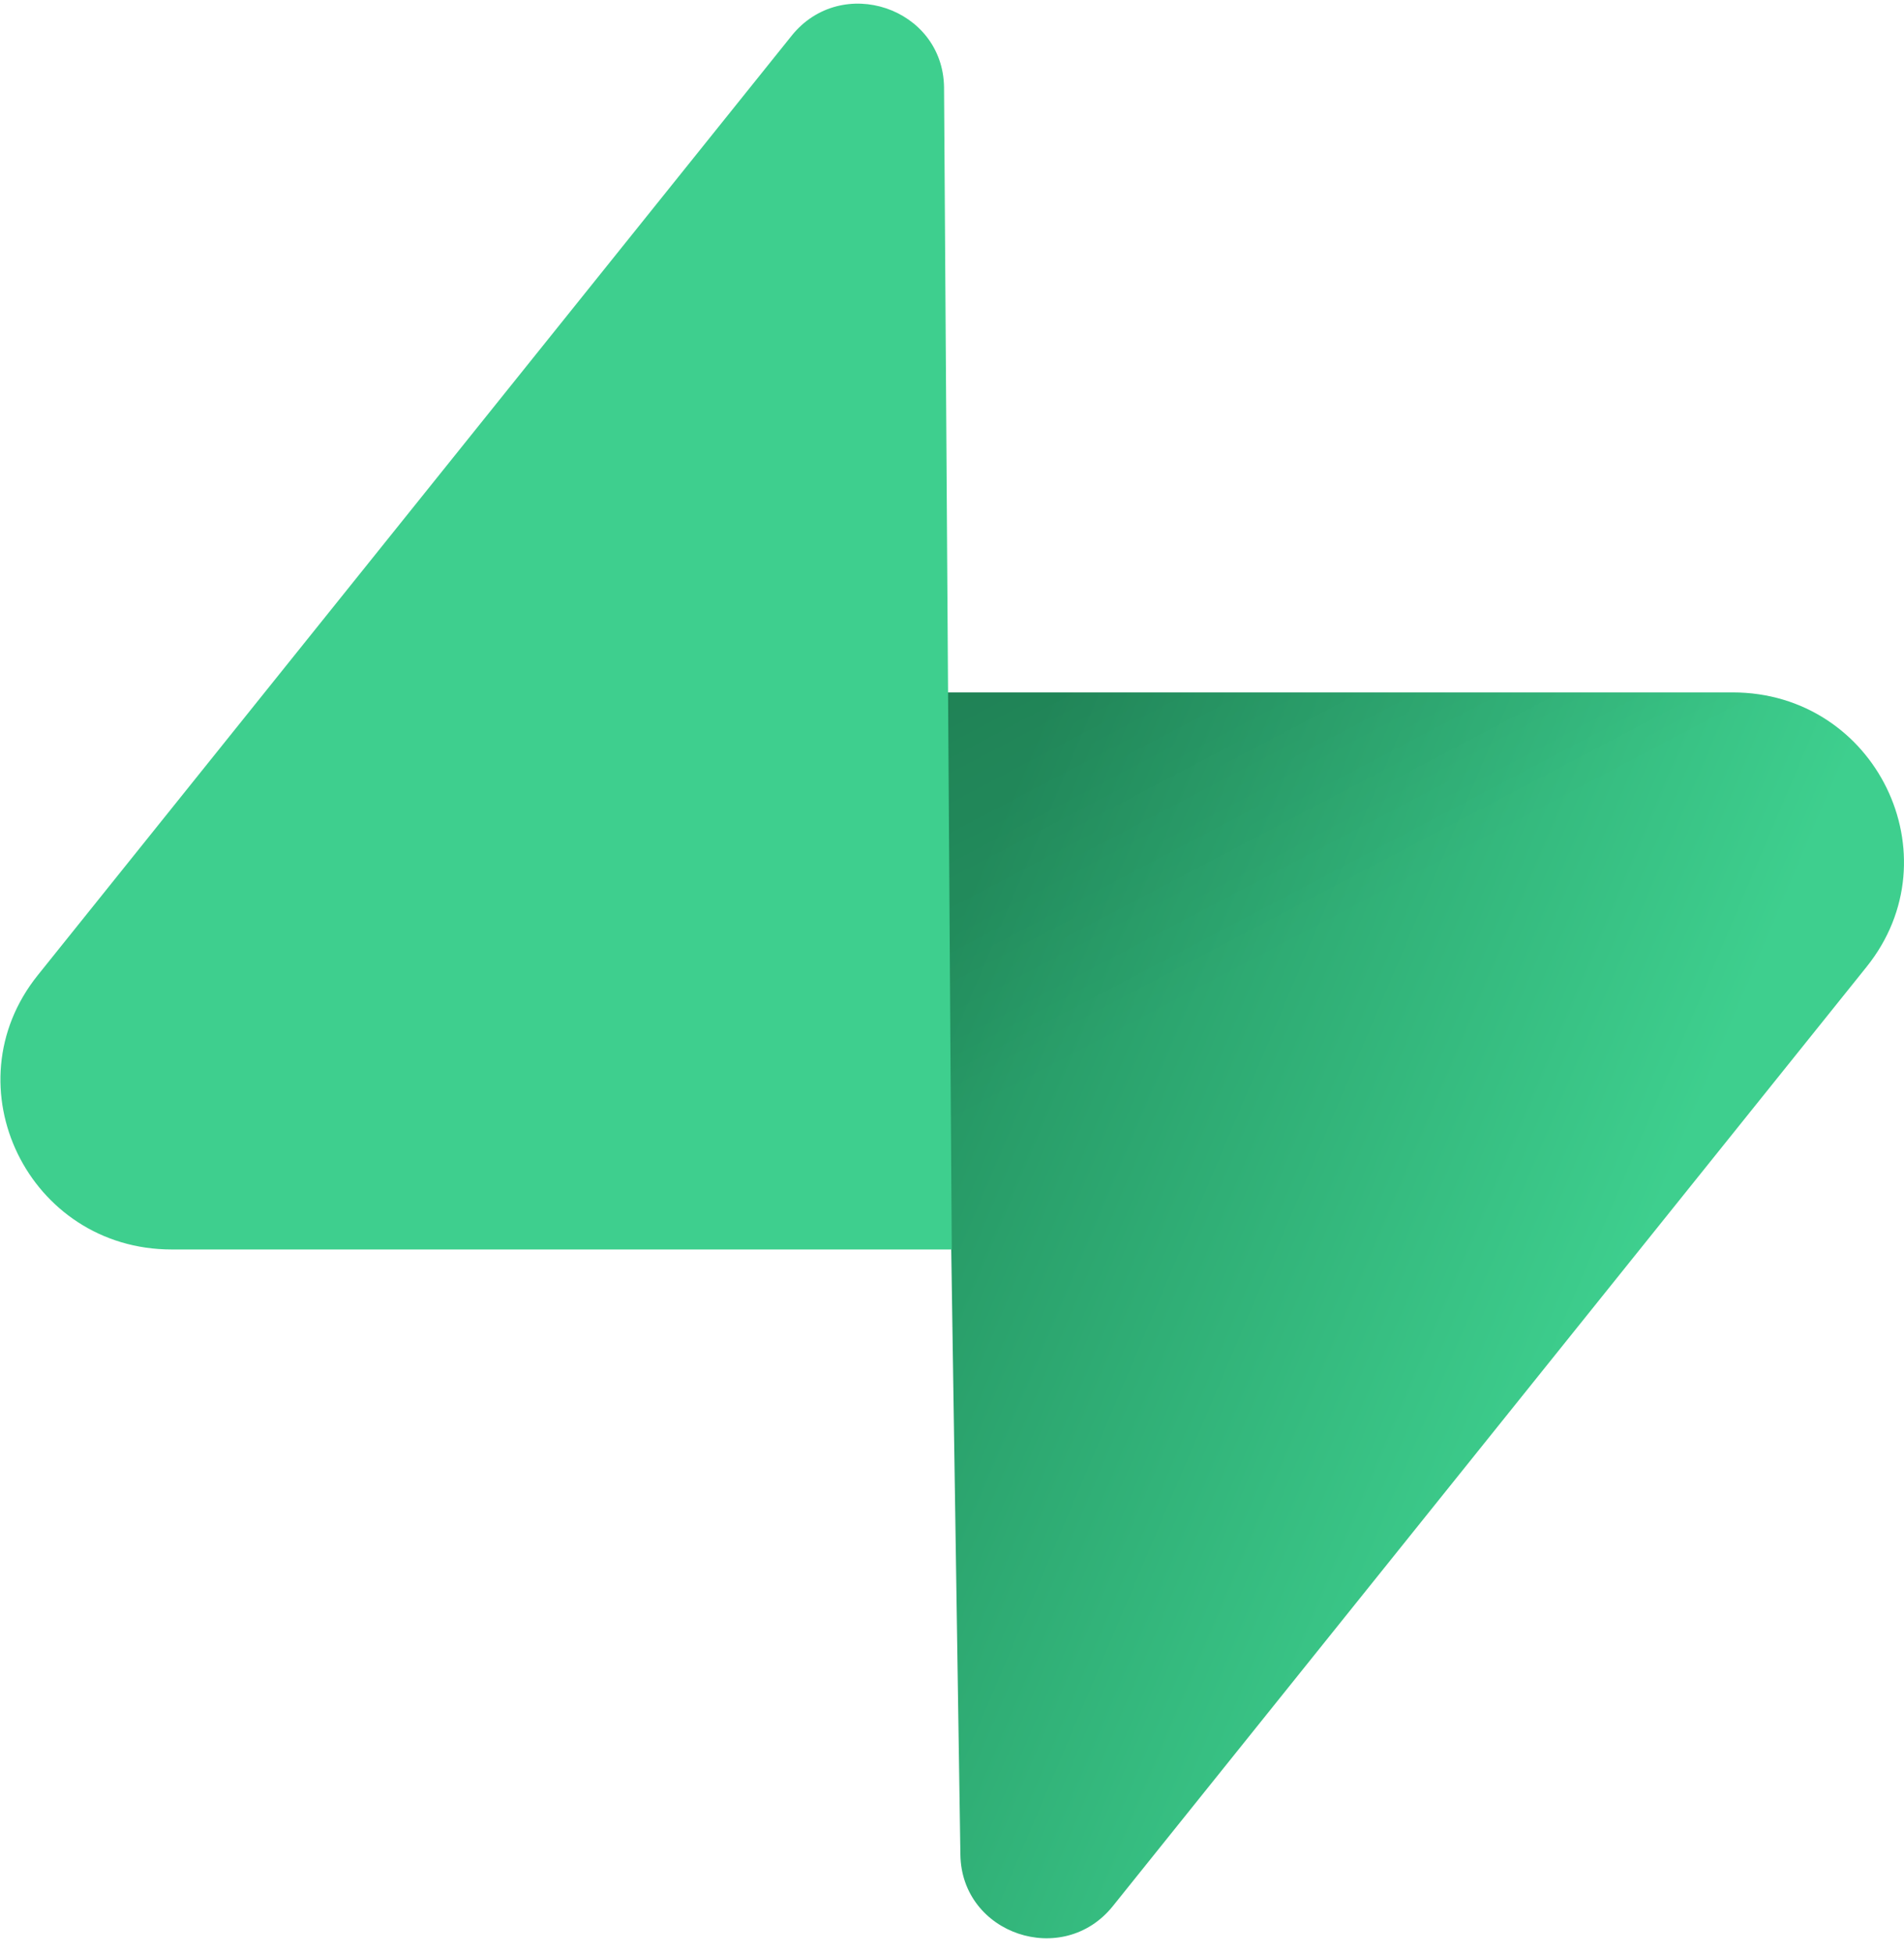
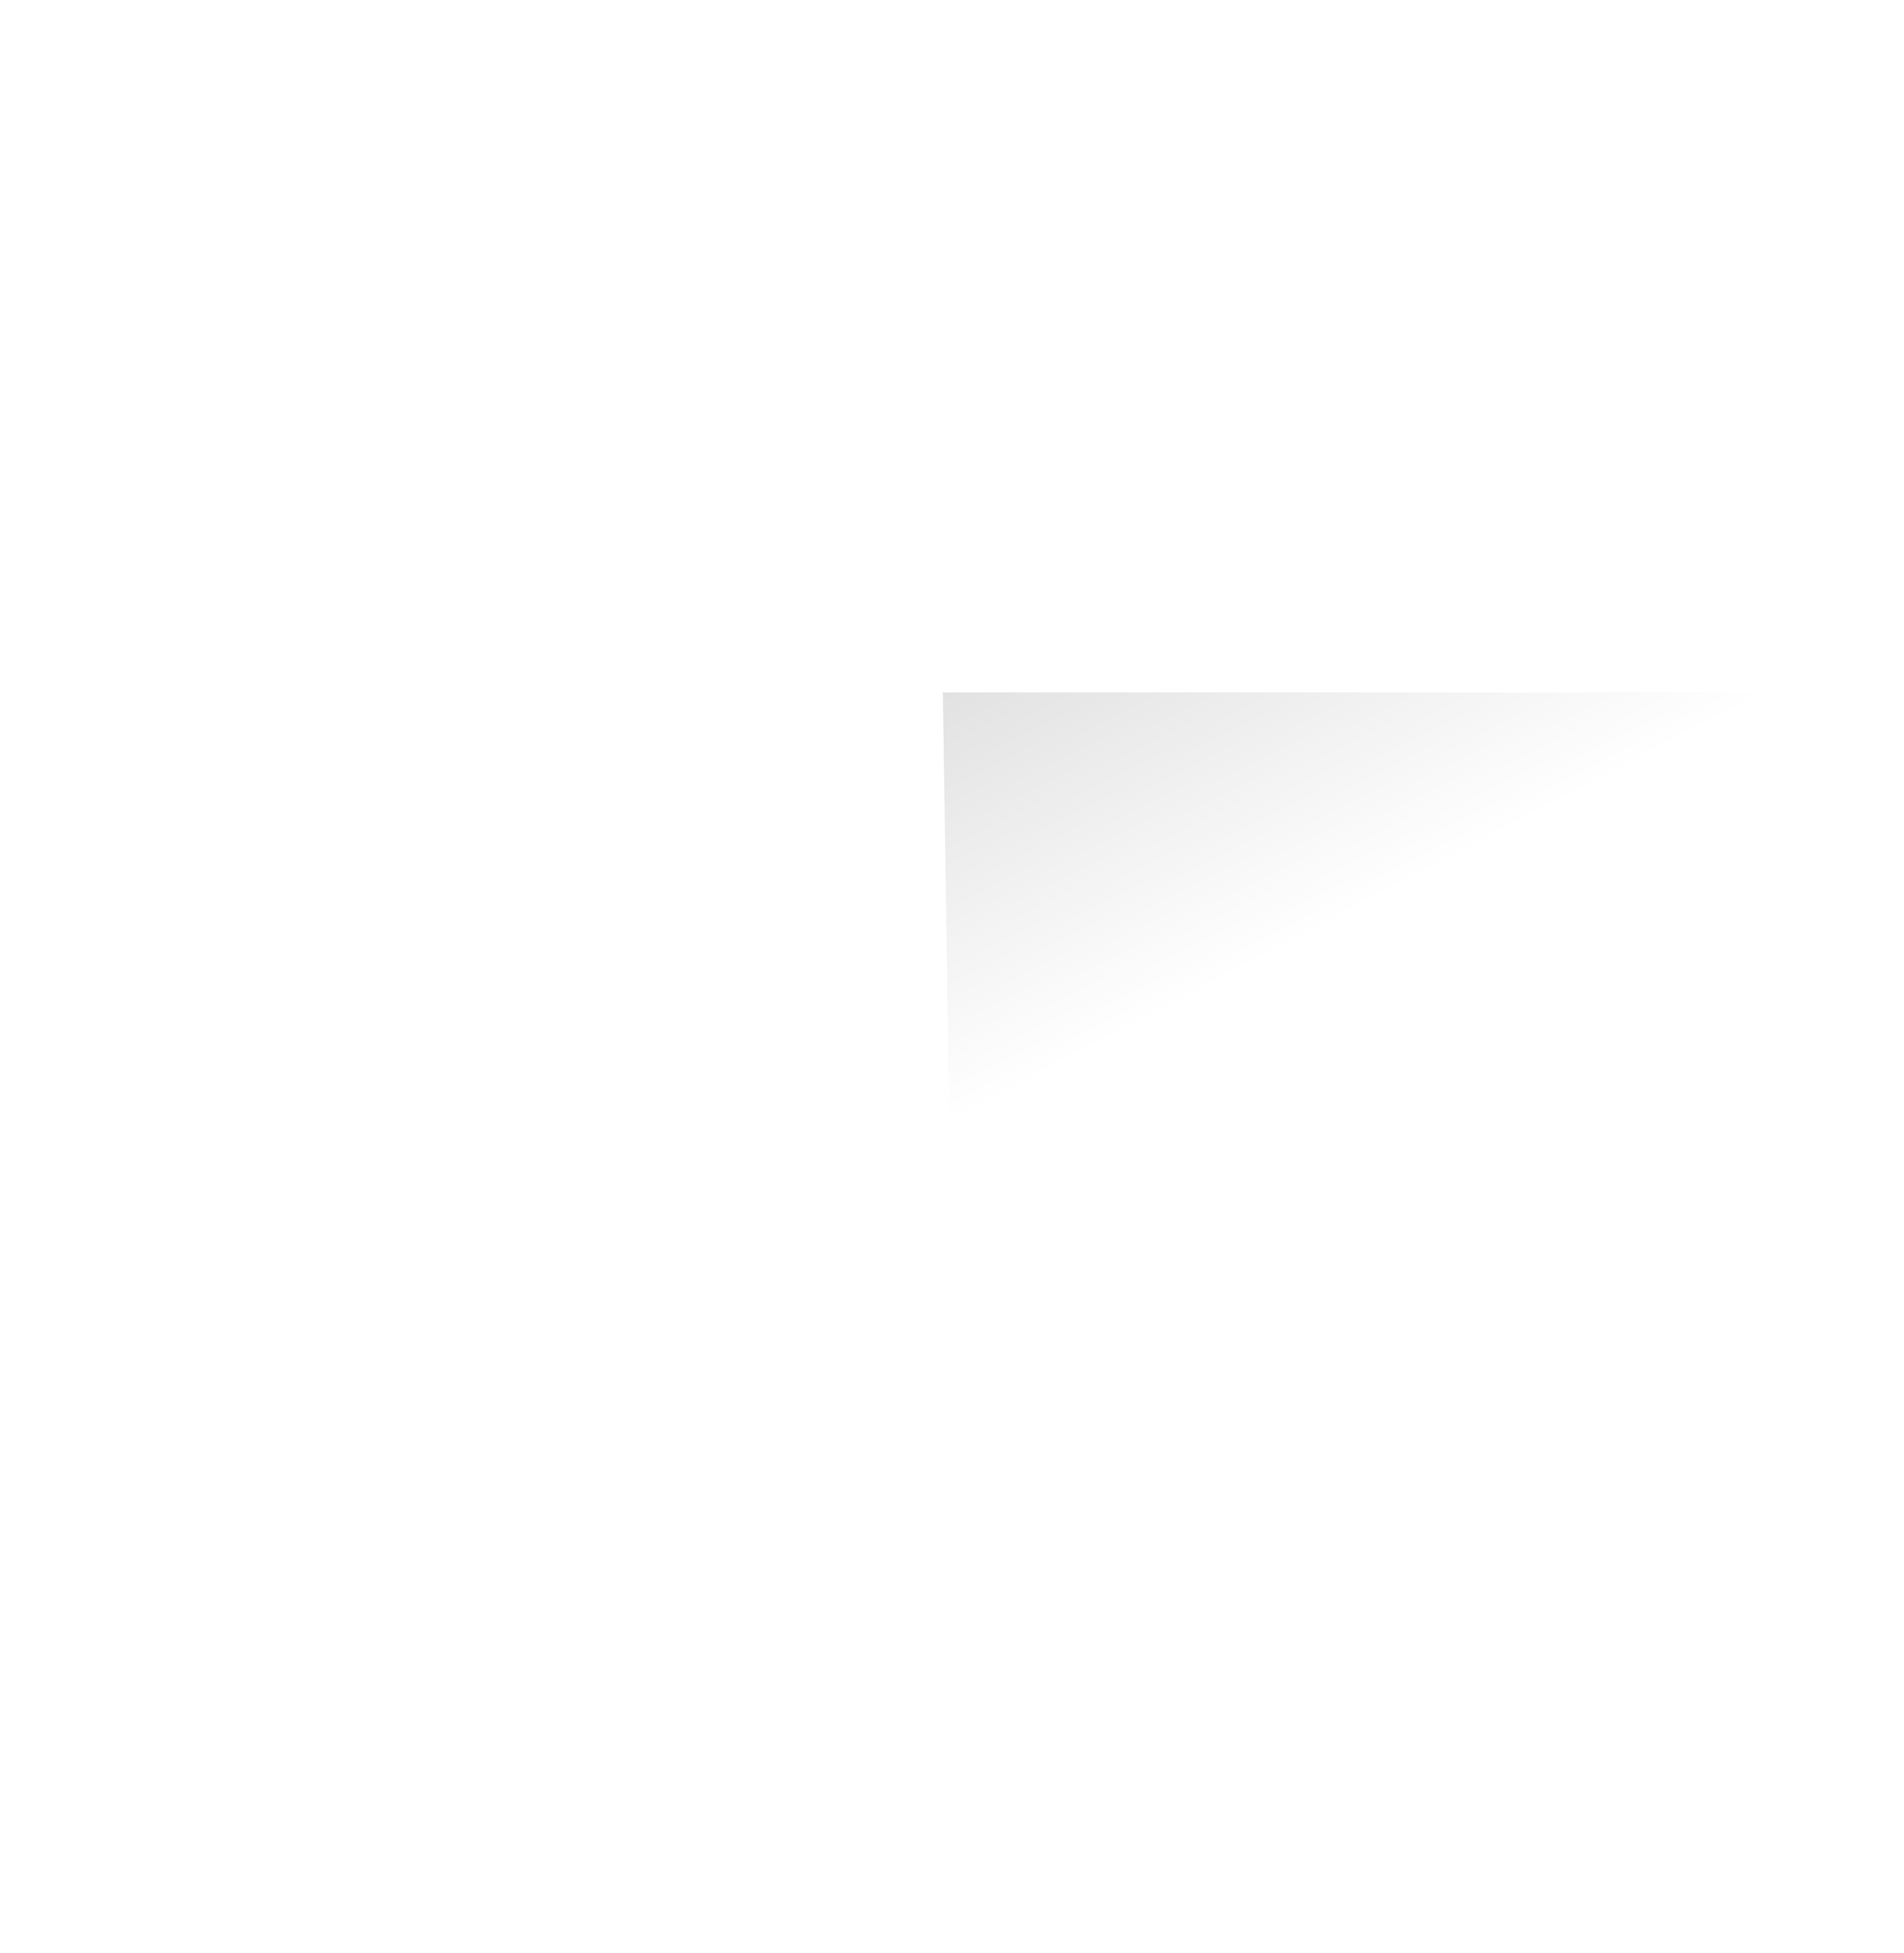
<svg xmlns="http://www.w3.org/2000/svg" width="39" height="40" viewBox="0 0 39 40" fill="none">
  <g clip-path="url(#clip0_176_10476)">
-     <path d="M22.794 39.039C21.771 40.313 19.697 39.615 19.672 37.987L19.312 14.181H35.491C38.422 14.181 40.056 17.53 38.234 19.801L22.794 39.039Z" fill="url(#paint0_linear_176_10476)" />
    <path d="M22.794 39.039C21.771 40.313 19.697 39.615 19.672 37.987L19.312 14.181H35.491C38.422 14.181 40.056 17.53 38.234 19.801L22.794 39.039Z" fill="url(#paint1_linear_176_10476)" fill-opacity="0.2" />
-     <path d="M16.214 0.733C17.237 -0.542 19.312 0.157 19.337 1.784L19.495 25.59H3.518C0.587 25.59 -1.048 22.241 0.775 19.971L16.214 0.733Z" fill="#3ECF8E" />
  </g>
  <defs>
    <linearGradient id="paint0_linear_176_10476" x1="19.312" y1="19.46" x2="33.645" y2="25.536" gradientUnits="userSpaceOnUse">
      <stop stop-color="#249361" />
      <stop offset="1" stop-color="#3ECF8E" />
    </linearGradient>
    <linearGradient id="paint1_linear_176_10476" x1="12.937" y1="10.824" x2="19.385" y2="23.095" gradientUnits="userSpaceOnUse">
      <stop />
      <stop offset="1" stop-opacity="0" />
    </linearGradient>
    <clipPath id="clip0_176_10476">
      <rect width="39" height="40" fill="white" />
    </clipPath>
  </defs>
</svg>